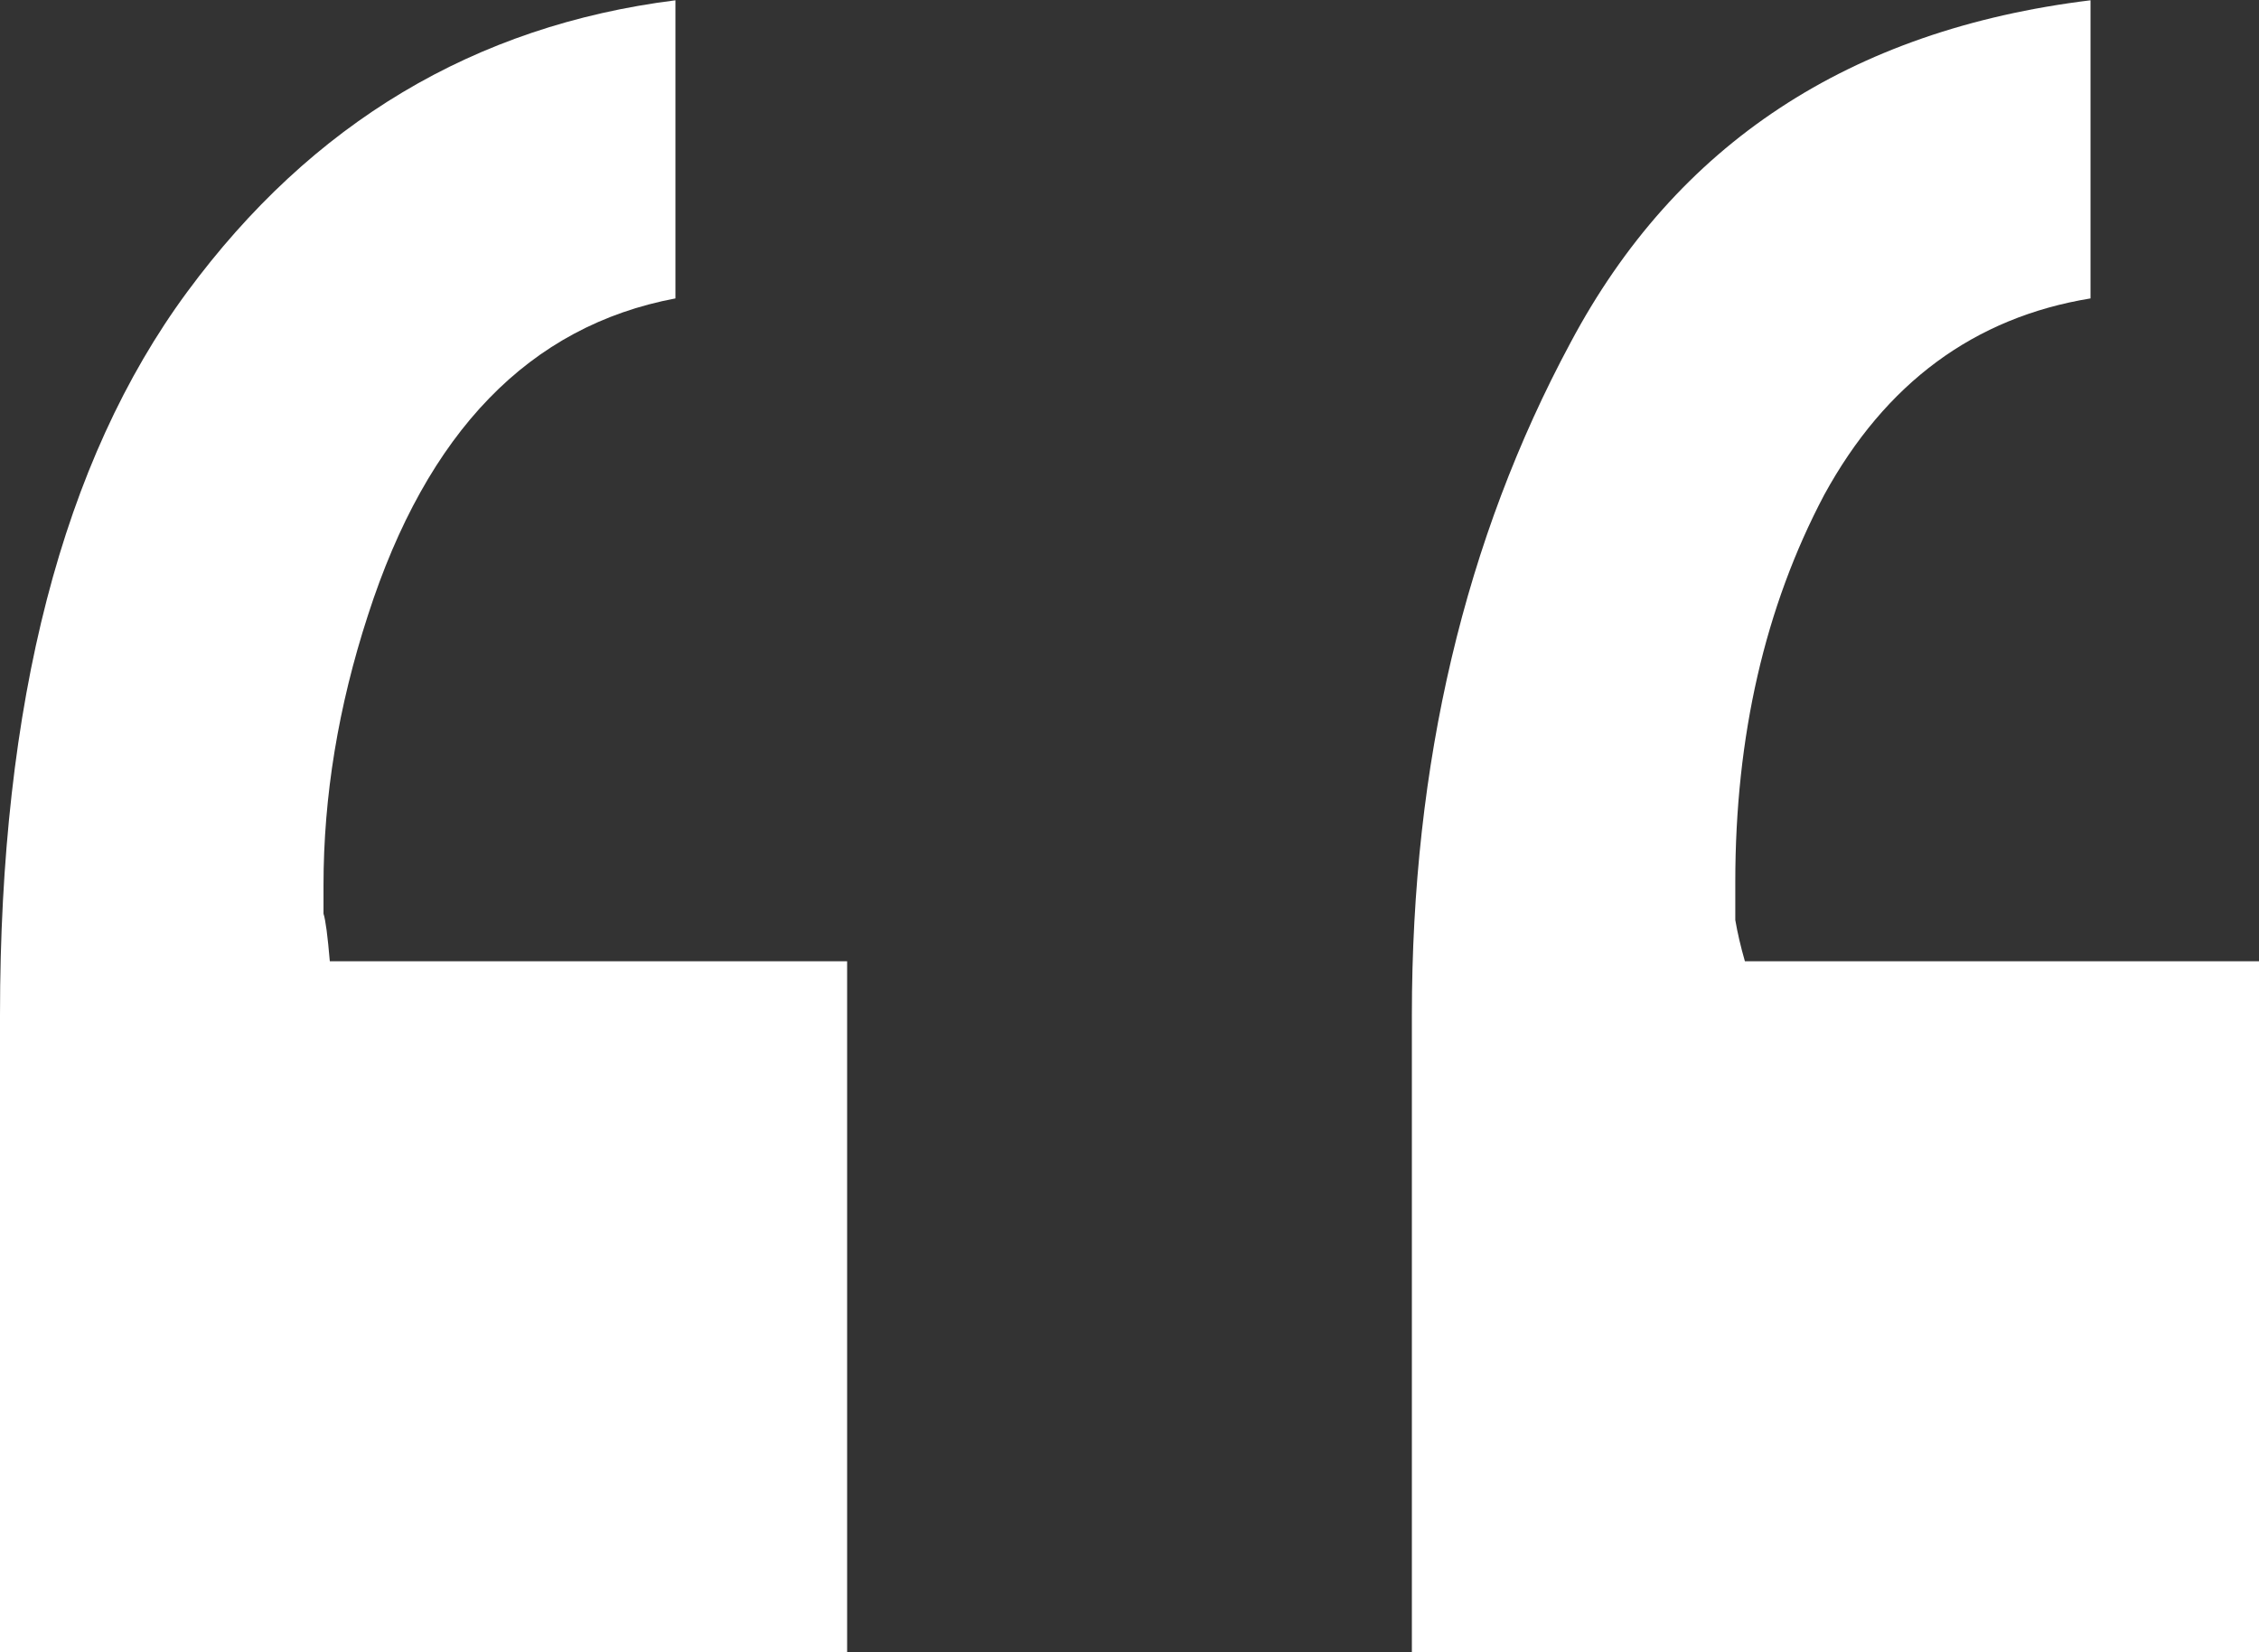
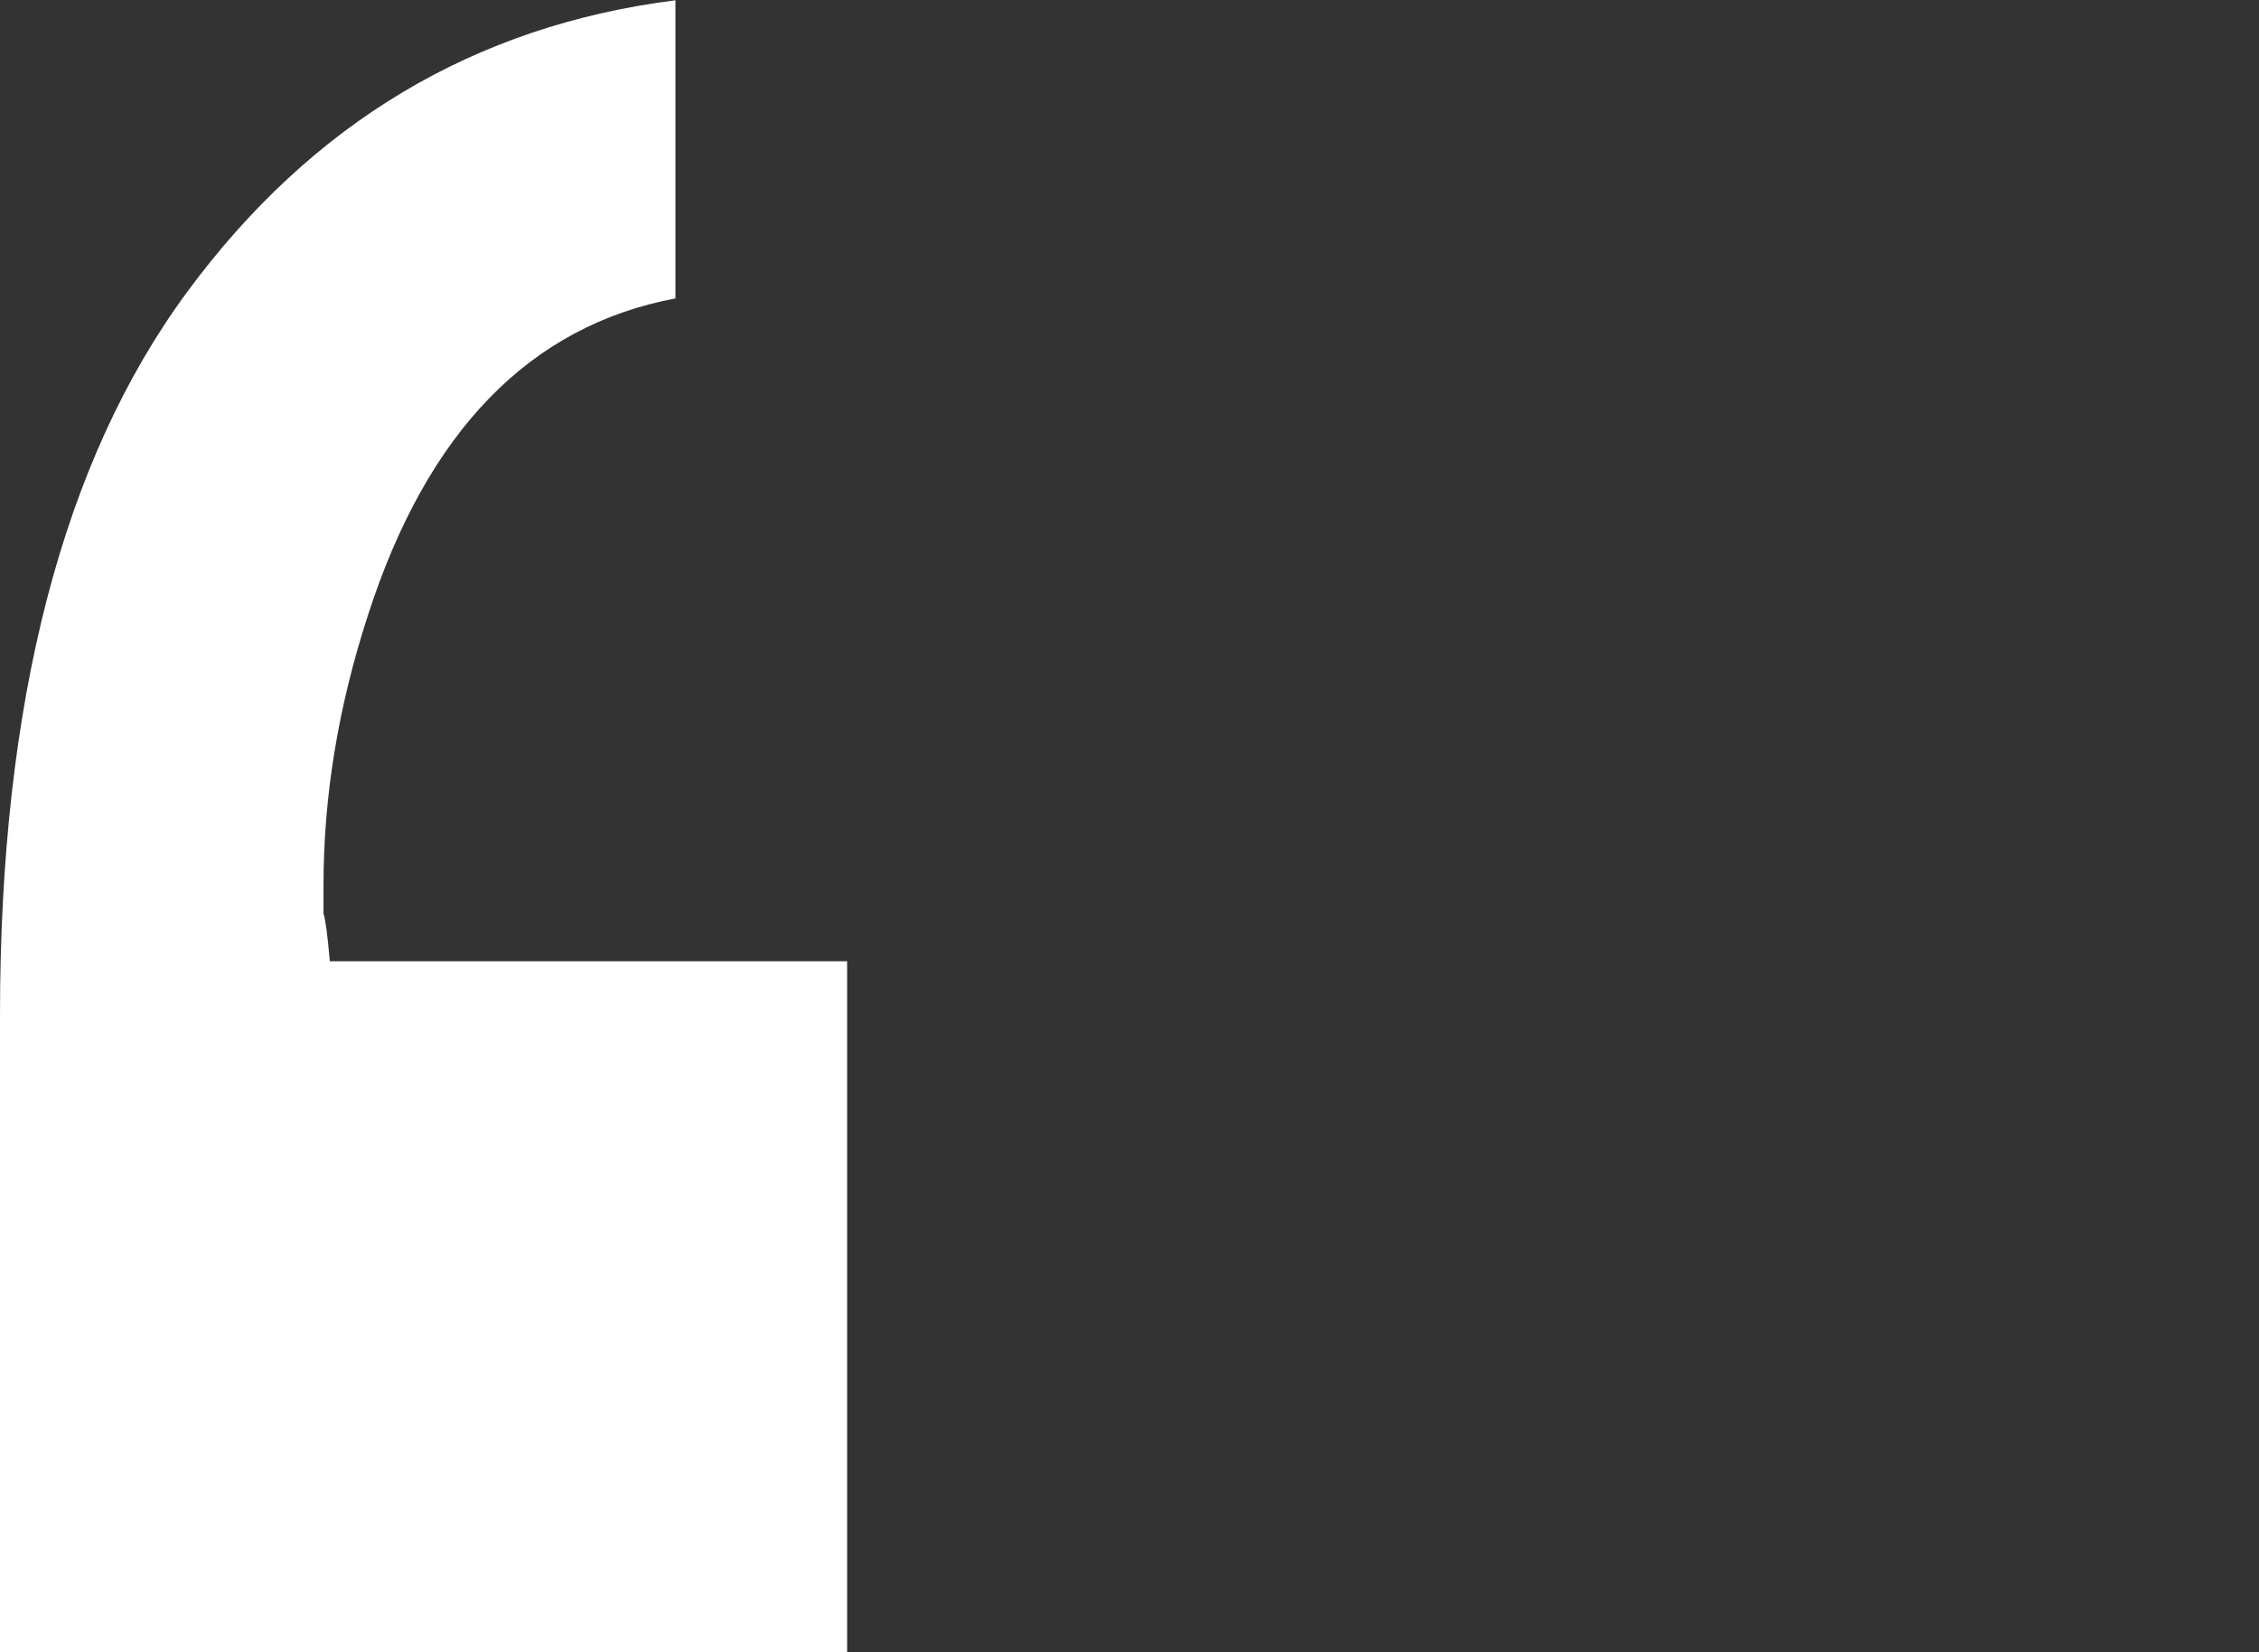
<svg xmlns="http://www.w3.org/2000/svg" fill="none" viewBox="0 0.2 24 17.55">
  <rect x="0" y="0.2" width="24" height="17.55" fill="#333333" stroke="none" />
  <g id="â">
    <path d="M7.176 3.37C5.626 3.662 4.537 4.785 3.908 6.739C3.594 7.705 3.437 8.659 3.437 9.603C3.437 9.715 3.437 9.816 3.437 9.906C3.459 9.973 3.481 10.142 3.504 10.411H9V17.756H0V10.984C0 7.66 0.663 5.099 1.988 3.302C3.313 1.505 5.042 0.472 7.176 0.203V3.37Z" fill="white" />
-     <path d="M19.38 5.458C20.031 4.268 20.975 3.572 22.21 3.37V0.203C19.649 0.517 17.808 1.73 16.685 3.841C15.562 5.93 15 8.311 15 10.984V17.756H24V10.411H18.538C18.493 10.254 18.459 10.108 18.436 9.973V9.569C18.436 8.019 18.751 6.649 19.38 5.458Z" fill="white" />
  </g>
</svg>